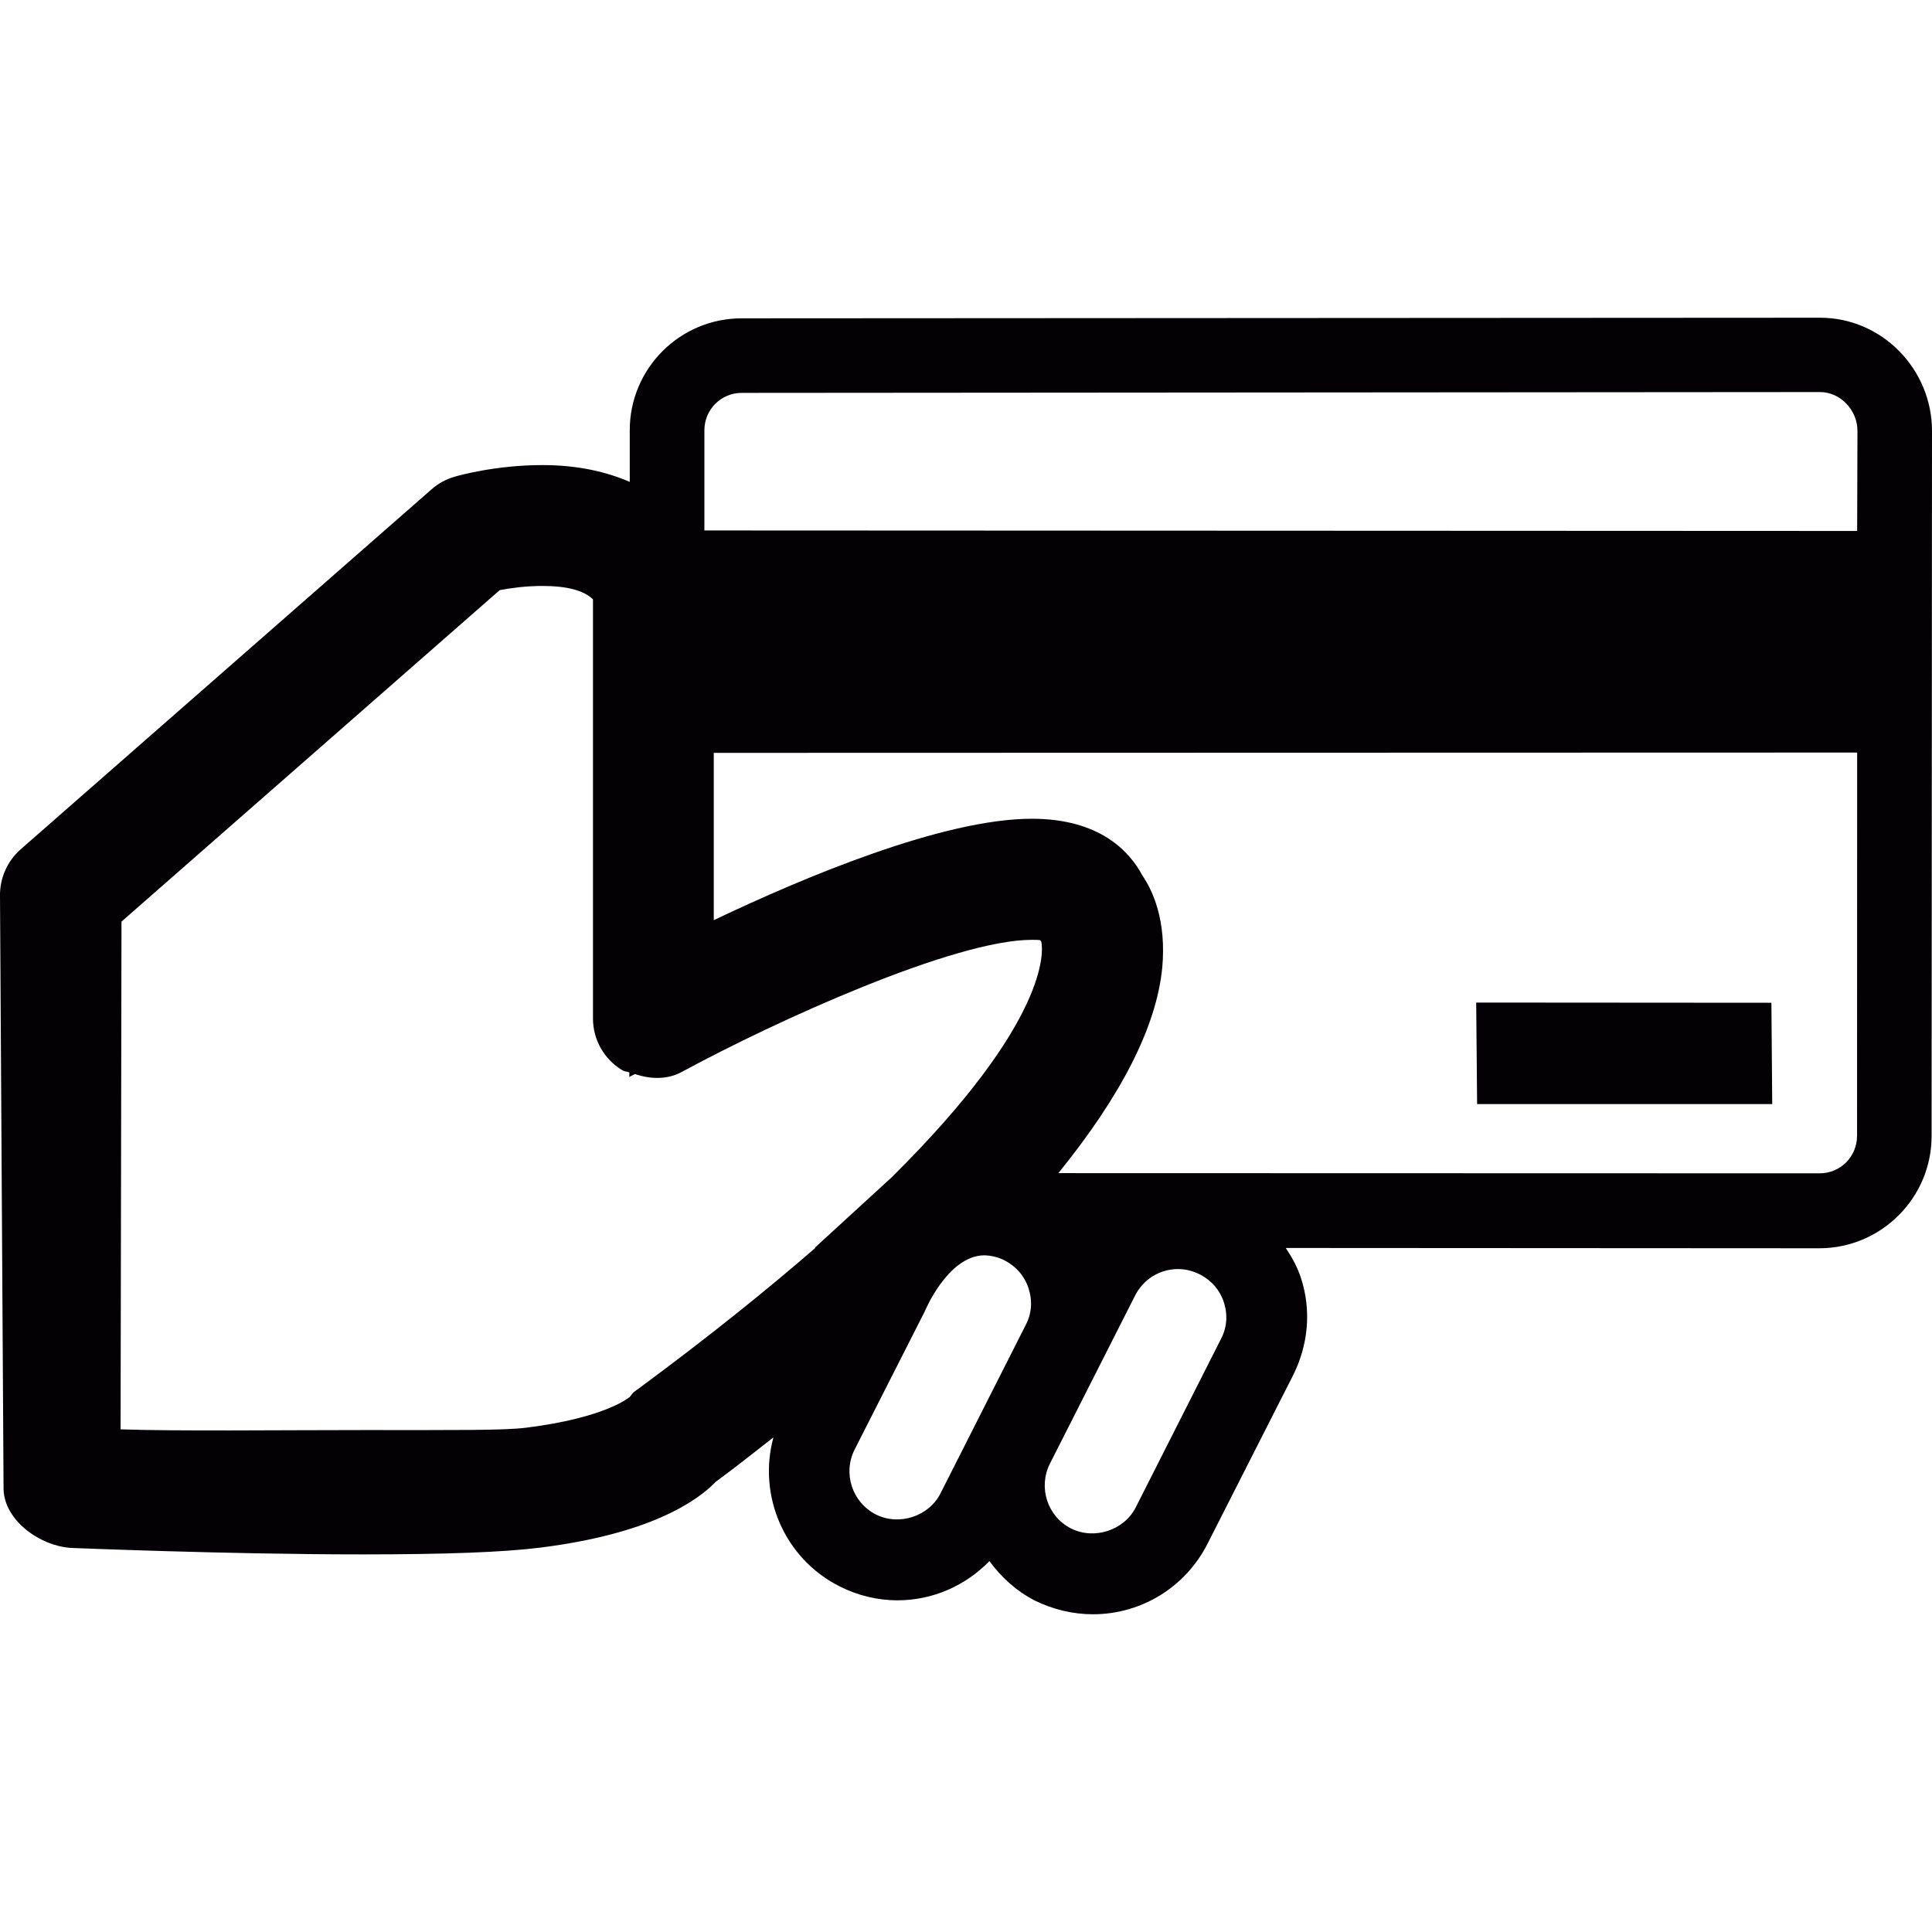
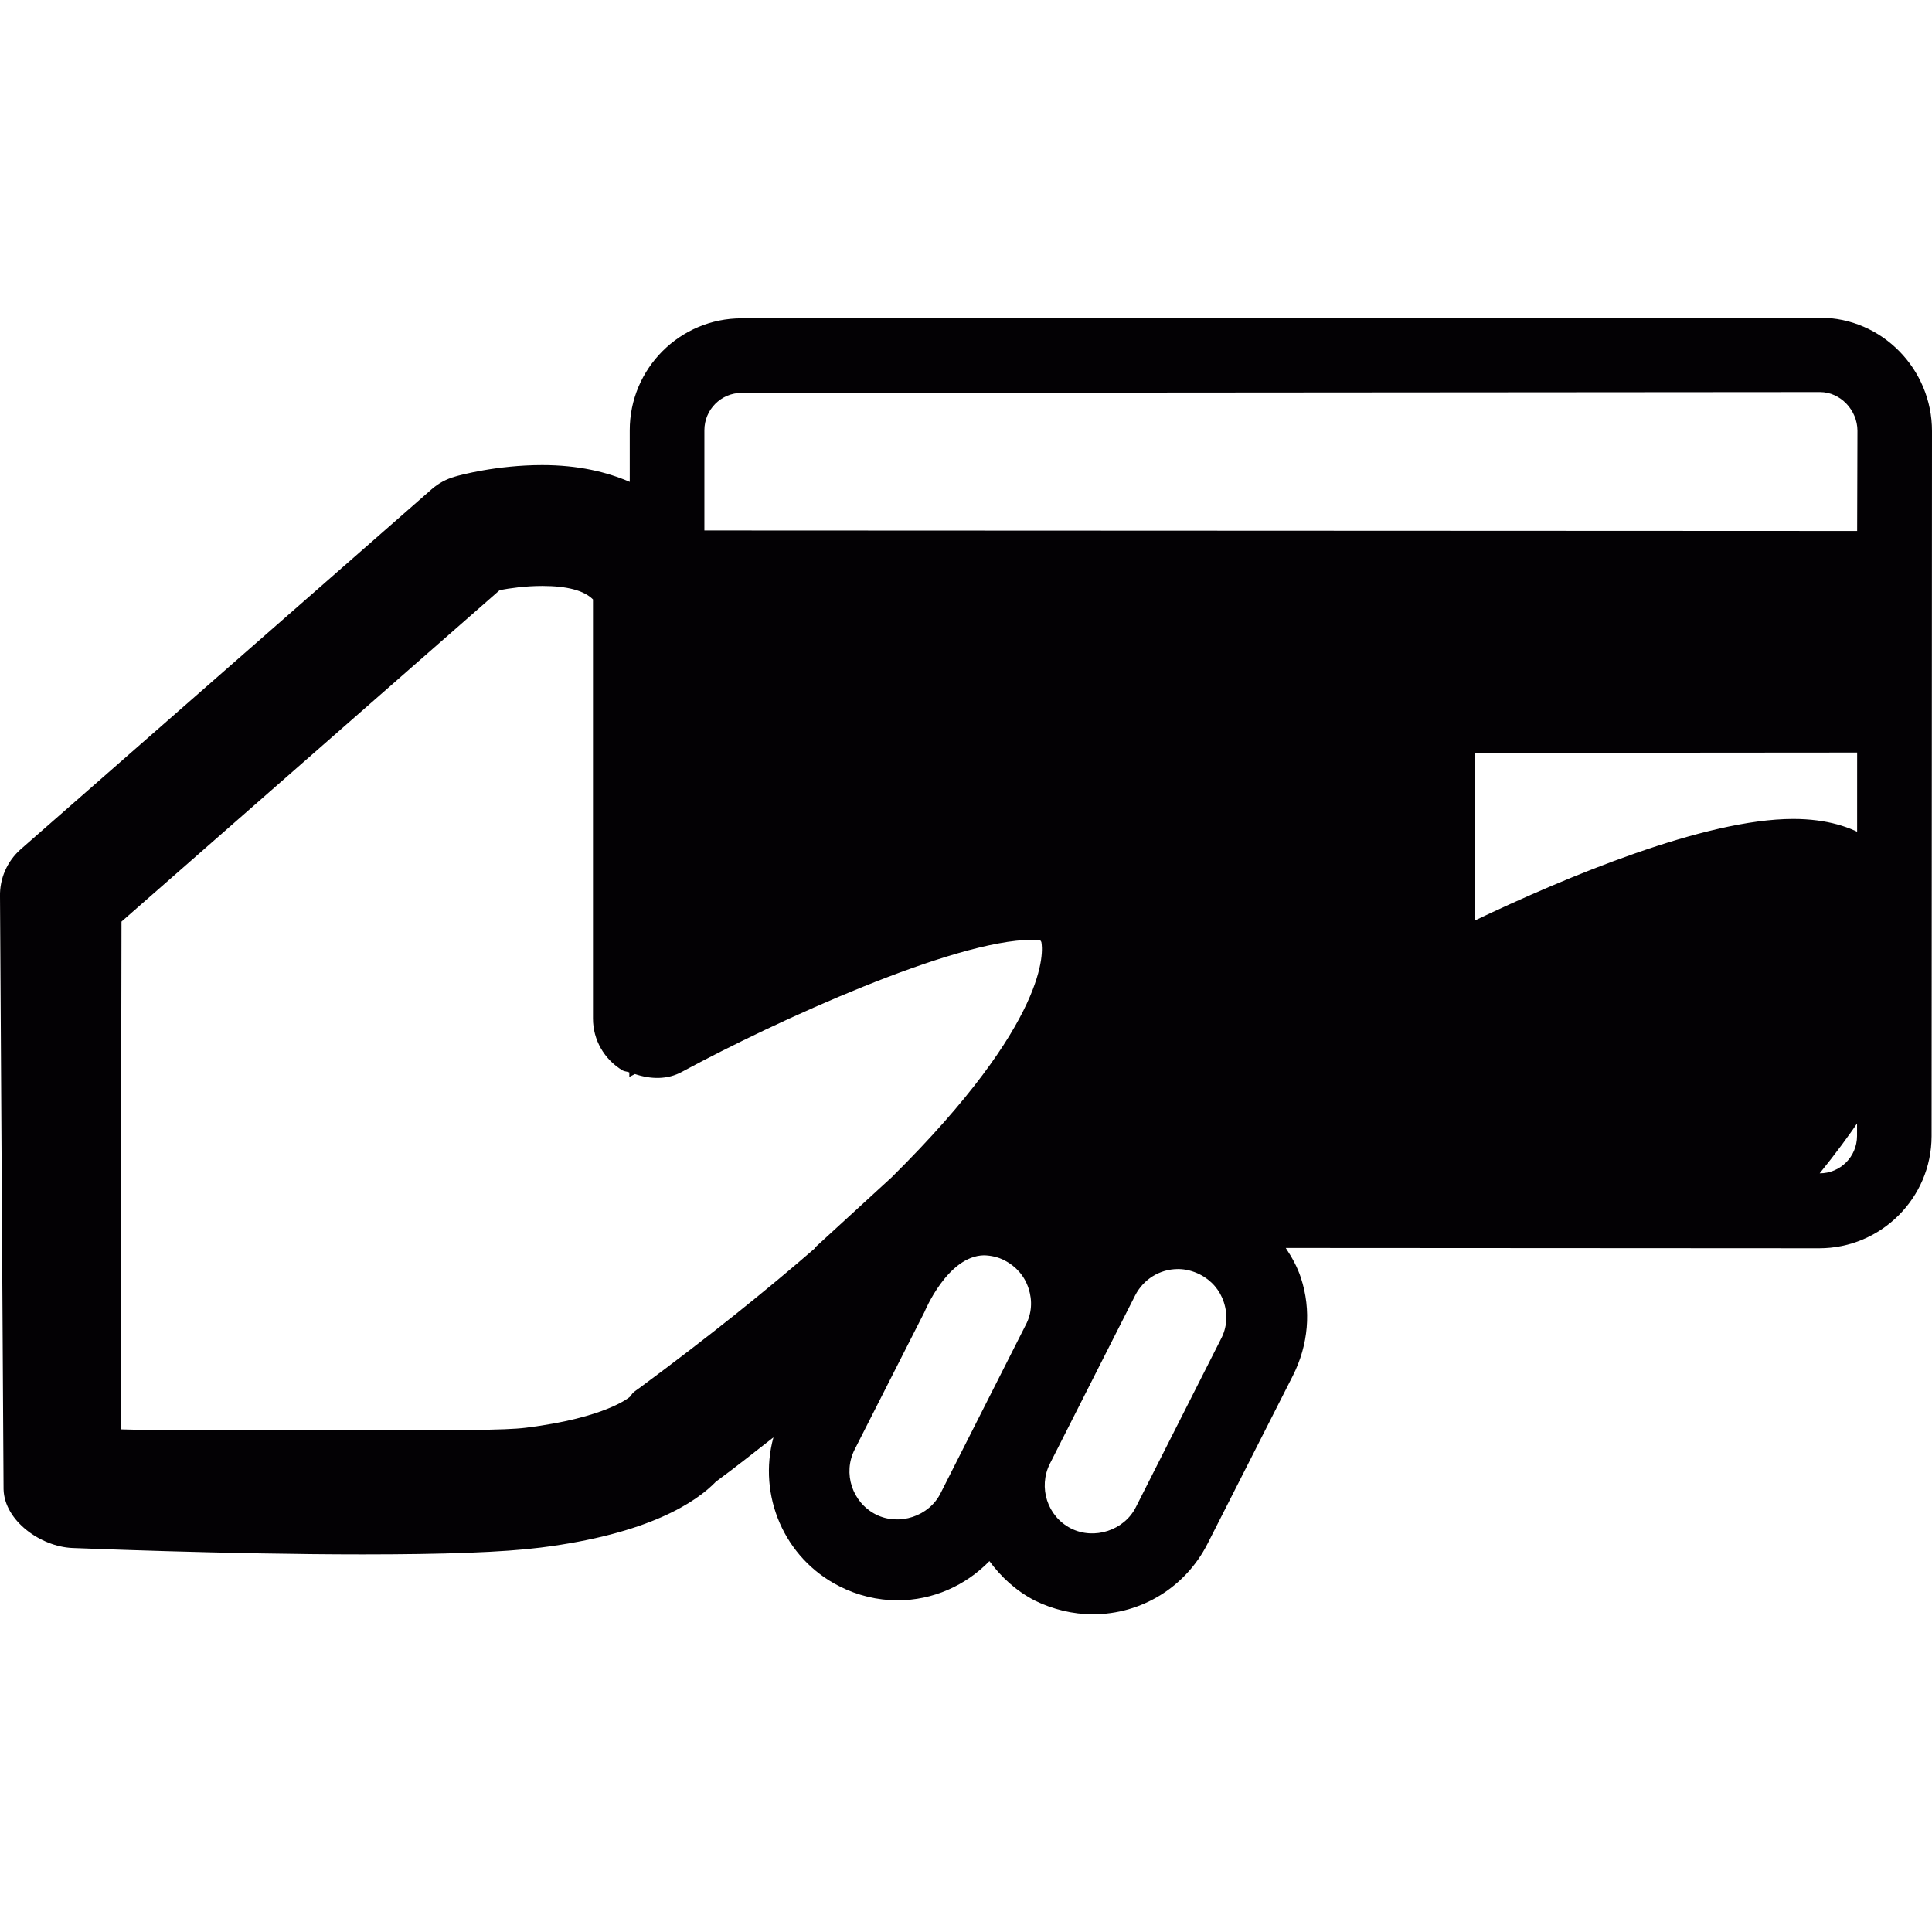
<svg xmlns="http://www.w3.org/2000/svg" height="800px" width="800px" version="1.1" id="Capa_1" viewBox="0 0 18.972 18.972" xml:space="preserve">
  <g>
    <g>
-       <path style="fill:#030104;" d="M17.873,3.12L7.284,3.126c-0.607-0.001-1.101,0.493-1.1,1.101v0.505    C5.959,4.635,5.68,4.567,5.324,4.567c-0.445,0-0.814,0.1-0.855,0.113C4.383,4.704,4.305,4.746,4.238,4.805L0.202,8.341    C0.07,8.458-0.004,8.627,0,8.803l0.035,5.821c0.008,0.31,0.364,0.563,0.675,0.577c0.016,0,1.521,0.063,2.851,0.063    c0.811,0,1.383-0.021,1.748-0.067c1.064-0.134,1.529-0.448,1.722-0.648c0.2-0.146,0.378-0.29,0.564-0.434    c-0.155,0.568,0.104,1.187,0.648,1.462c0.176,0.09,0.374,0.138,0.57,0.138c0.349,0,0.669-0.145,0.903-0.385    c0.115,0.156,0.261,0.292,0.445,0.387c0.177,0.087,0.374,0.135,0.571,0.135c0.478,0,0.91-0.267,1.126-0.693l0.837-1.648    c0.153-0.302,0.185-0.645,0.079-0.965c-0.034-0.104-0.088-0.201-0.148-0.291l5.239,0.003c0.607,0,1.102-0.494,1.103-1.1    l0.004-6.924C18.973,3.625,18.48,3.12,17.873,3.12z M10.072,13.012l-0.835,1.65c-0.113,0.228-0.407,0.325-0.636,0.21    c-0.233-0.119-0.326-0.405-0.209-0.637l0.687-1.353c0,0,0.225-0.549,0.584-0.555c0.07,0.002,0.138,0.017,0.202,0.05    c0.112,0.058,0.196,0.153,0.235,0.274C10.14,12.772,10.132,12.899,10.072,13.012z M8.756,11.561l-0.755,0.692h0.007    c-0.473,0.41-1.036,0.865-1.729,1.377c-0.052,0.038-0.056,0.034-0.093,0.086c-0.002,0.002-0.231,0.206-1.021,0.304    c-0.216,0.027-0.668,0.023-1.603,0.023c-0.813,0-1.825,0.012-2.378-0.007L1.193,9.05l3.714-3.255    c0.1-0.019,0.252-0.041,0.417-0.041c0.242,0,0.409,0.043,0.499,0.132v4.116c0,0.209,0.11,0.401,0.29,0.509    c0.021,0.012,0.045,0.01,0.067,0.02v0.044l0.055-0.028c0.153,0.051,0.318,0.058,0.464-0.023c0.923-0.5,2.672-1.295,3.434-1.295    c0.034,0,0.063,0,0.083,0.004c0.003,0.007,0.006,0.011,0.01,0.017C10.242,9.329,10.318,10.015,8.756,11.561z M11.989,13.15    l-0.835,1.65c-0.114,0.228-0.409,0.324-0.637,0.209c-0.232-0.117-0.324-0.404-0.207-0.636l0.836-1.65    c0.081-0.16,0.242-0.261,0.422-0.261c0.075,0,0.147,0.019,0.215,0.053c0.114,0.058,0.197,0.155,0.235,0.273    C12.058,12.91,12.049,13.037,11.989,13.15z M18.236,11.155c-0.001,0.205-0.165,0.367-0.367,0.367l-7.476-0.002    c0.611-0.754,0.962-1.43,1.02-2.016c0.043-0.464-0.094-0.76-0.195-0.907c-0.125-0.236-0.419-0.557-1.085-0.557    c-0.871,0-2.229,0.57-3.124,0.996V7.393L18.237,7.39L18.236,11.155z M18.237,5.214L6.917,5.209V4.225    c0-0.203,0.164-0.367,0.366-0.367l10.59-0.008c0.2,0,0.367,0.178,0.367,0.38L18.237,5.214z" />
-       <polygon style="fill:#030104;" points="17.403,10.842 17.395,9.847 14.496,9.845 14.505,10.842   " />
+       <path style="fill:#030104;" d="M17.873,3.12L7.284,3.126c-0.607-0.001-1.101,0.493-1.1,1.101v0.505    C5.959,4.635,5.68,4.567,5.324,4.567c-0.445,0-0.814,0.1-0.855,0.113C4.383,4.704,4.305,4.746,4.238,4.805L0.202,8.341    C0.07,8.458-0.004,8.627,0,8.803l0.035,5.821c0.008,0.31,0.364,0.563,0.675,0.577c0.016,0,1.521,0.063,2.851,0.063    c0.811,0,1.383-0.021,1.748-0.067c1.064-0.134,1.529-0.448,1.722-0.648c0.2-0.146,0.378-0.29,0.564-0.434    c-0.155,0.568,0.104,1.187,0.648,1.462c0.176,0.09,0.374,0.138,0.57,0.138c0.349,0,0.669-0.145,0.903-0.385    c0.115,0.156,0.261,0.292,0.445,0.387c0.177,0.087,0.374,0.135,0.571,0.135c0.478,0,0.91-0.267,1.126-0.693l0.837-1.648    c0.153-0.302,0.185-0.645,0.079-0.965c-0.034-0.104-0.088-0.201-0.148-0.291l5.239,0.003c0.607,0,1.102-0.494,1.103-1.1    l0.004-6.924C18.973,3.625,18.48,3.12,17.873,3.12z M10.072,13.012l-0.835,1.65c-0.113,0.228-0.407,0.325-0.636,0.21    c-0.233-0.119-0.326-0.405-0.209-0.637l0.687-1.353c0,0,0.225-0.549,0.584-0.555c0.07,0.002,0.138,0.017,0.202,0.05    c0.112,0.058,0.196,0.153,0.235,0.274C10.14,12.772,10.132,12.899,10.072,13.012z M8.756,11.561l-0.755,0.692h0.007    c-0.473,0.41-1.036,0.865-1.729,1.377c-0.052,0.038-0.056,0.034-0.093,0.086c-0.002,0.002-0.231,0.206-1.021,0.304    c-0.216,0.027-0.668,0.023-1.603,0.023c-0.813,0-1.825,0.012-2.378-0.007L1.193,9.05l3.714-3.255    c0.1-0.019,0.252-0.041,0.417-0.041c0.242,0,0.409,0.043,0.499,0.132v4.116c0,0.209,0.11,0.401,0.29,0.509    c0.021,0.012,0.045,0.01,0.067,0.02v0.044l0.055-0.028c0.153,0.051,0.318,0.058,0.464-0.023c0.923-0.5,2.672-1.295,3.434-1.295    c0.034,0,0.063,0,0.083,0.004c0.003,0.007,0.006,0.011,0.01,0.017C10.242,9.329,10.318,10.015,8.756,11.561z M11.989,13.15    l-0.835,1.65c-0.114,0.228-0.409,0.324-0.637,0.209c-0.232-0.117-0.324-0.404-0.207-0.636l0.836-1.65    c0.081-0.16,0.242-0.261,0.422-0.261c0.075,0,0.147,0.019,0.215,0.053c0.114,0.058,0.197,0.155,0.235,0.273    C12.058,12.91,12.049,13.037,11.989,13.15z M18.236,11.155c-0.001,0.205-0.165,0.367-0.367,0.367c0.611-0.754,0.962-1.43,1.02-2.016c0.043-0.464-0.094-0.76-0.195-0.907c-0.125-0.236-0.419-0.557-1.085-0.557    c-0.871,0-2.229,0.57-3.124,0.996V7.393L18.237,7.39L18.236,11.155z M18.237,5.214L6.917,5.209V4.225    c0-0.203,0.164-0.367,0.366-0.367l10.59-0.008c0.2,0,0.367,0.178,0.367,0.38L18.237,5.214z" />
    </g>
  </g>
</svg>